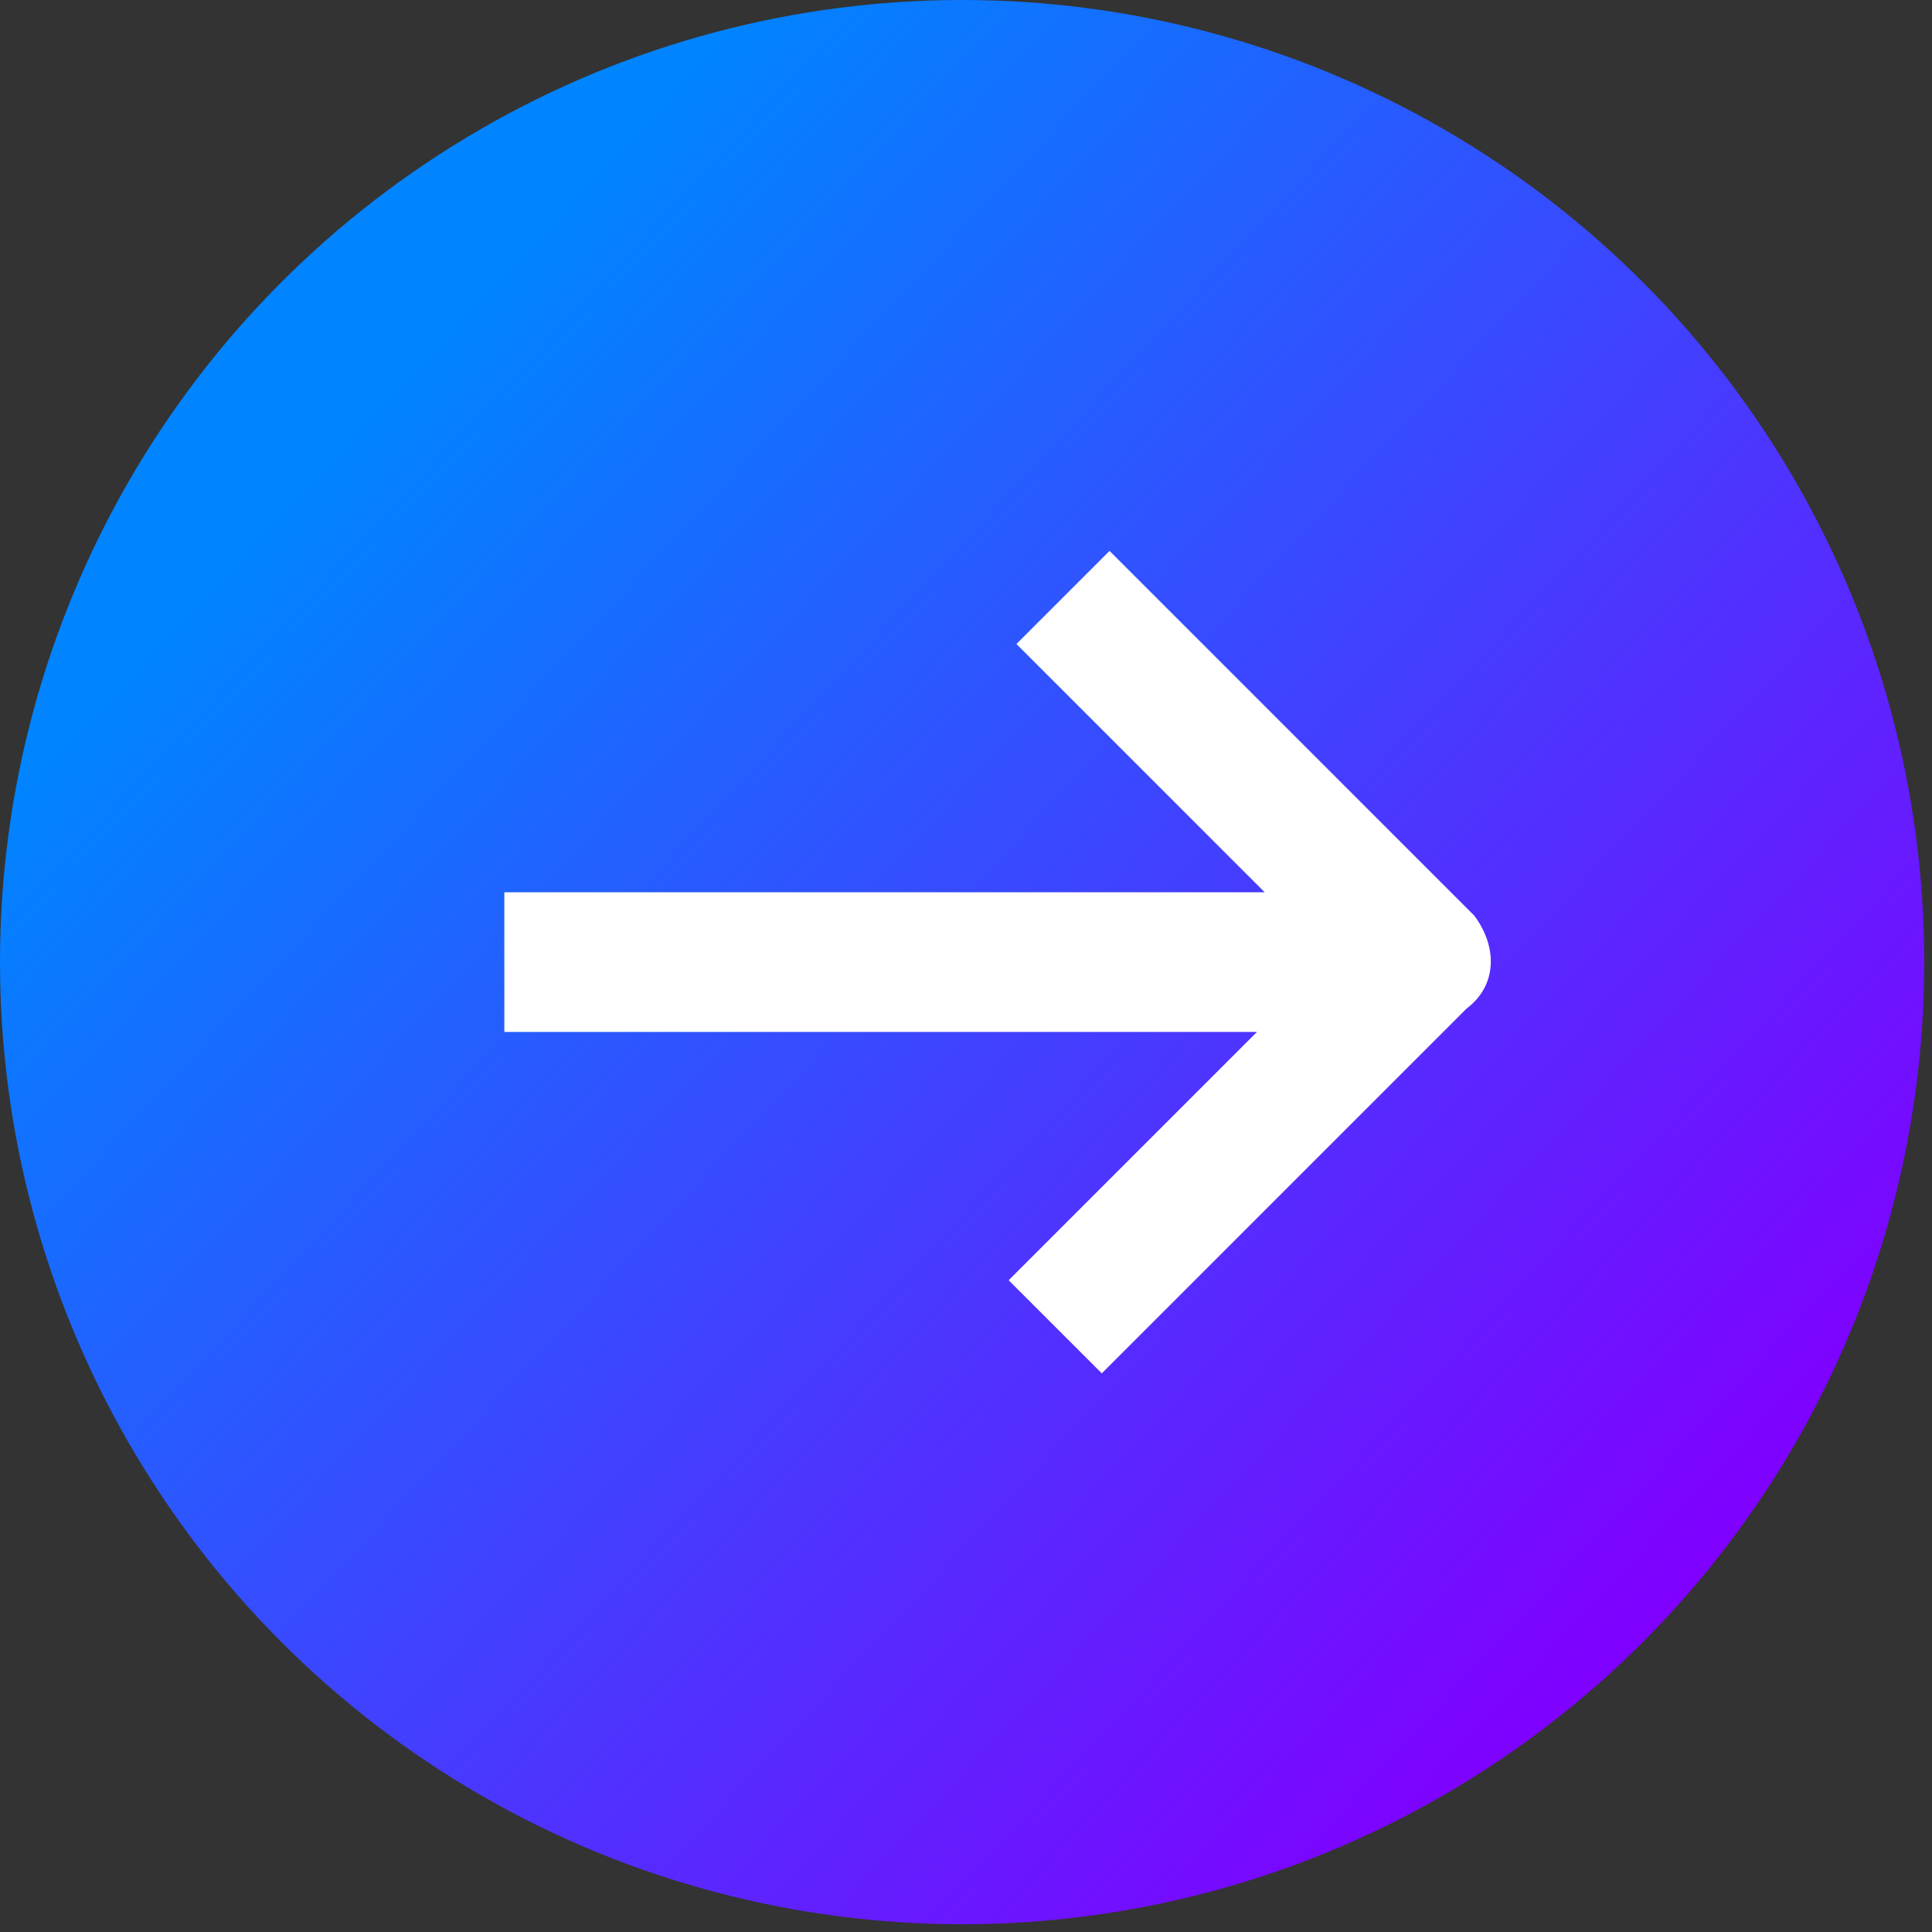
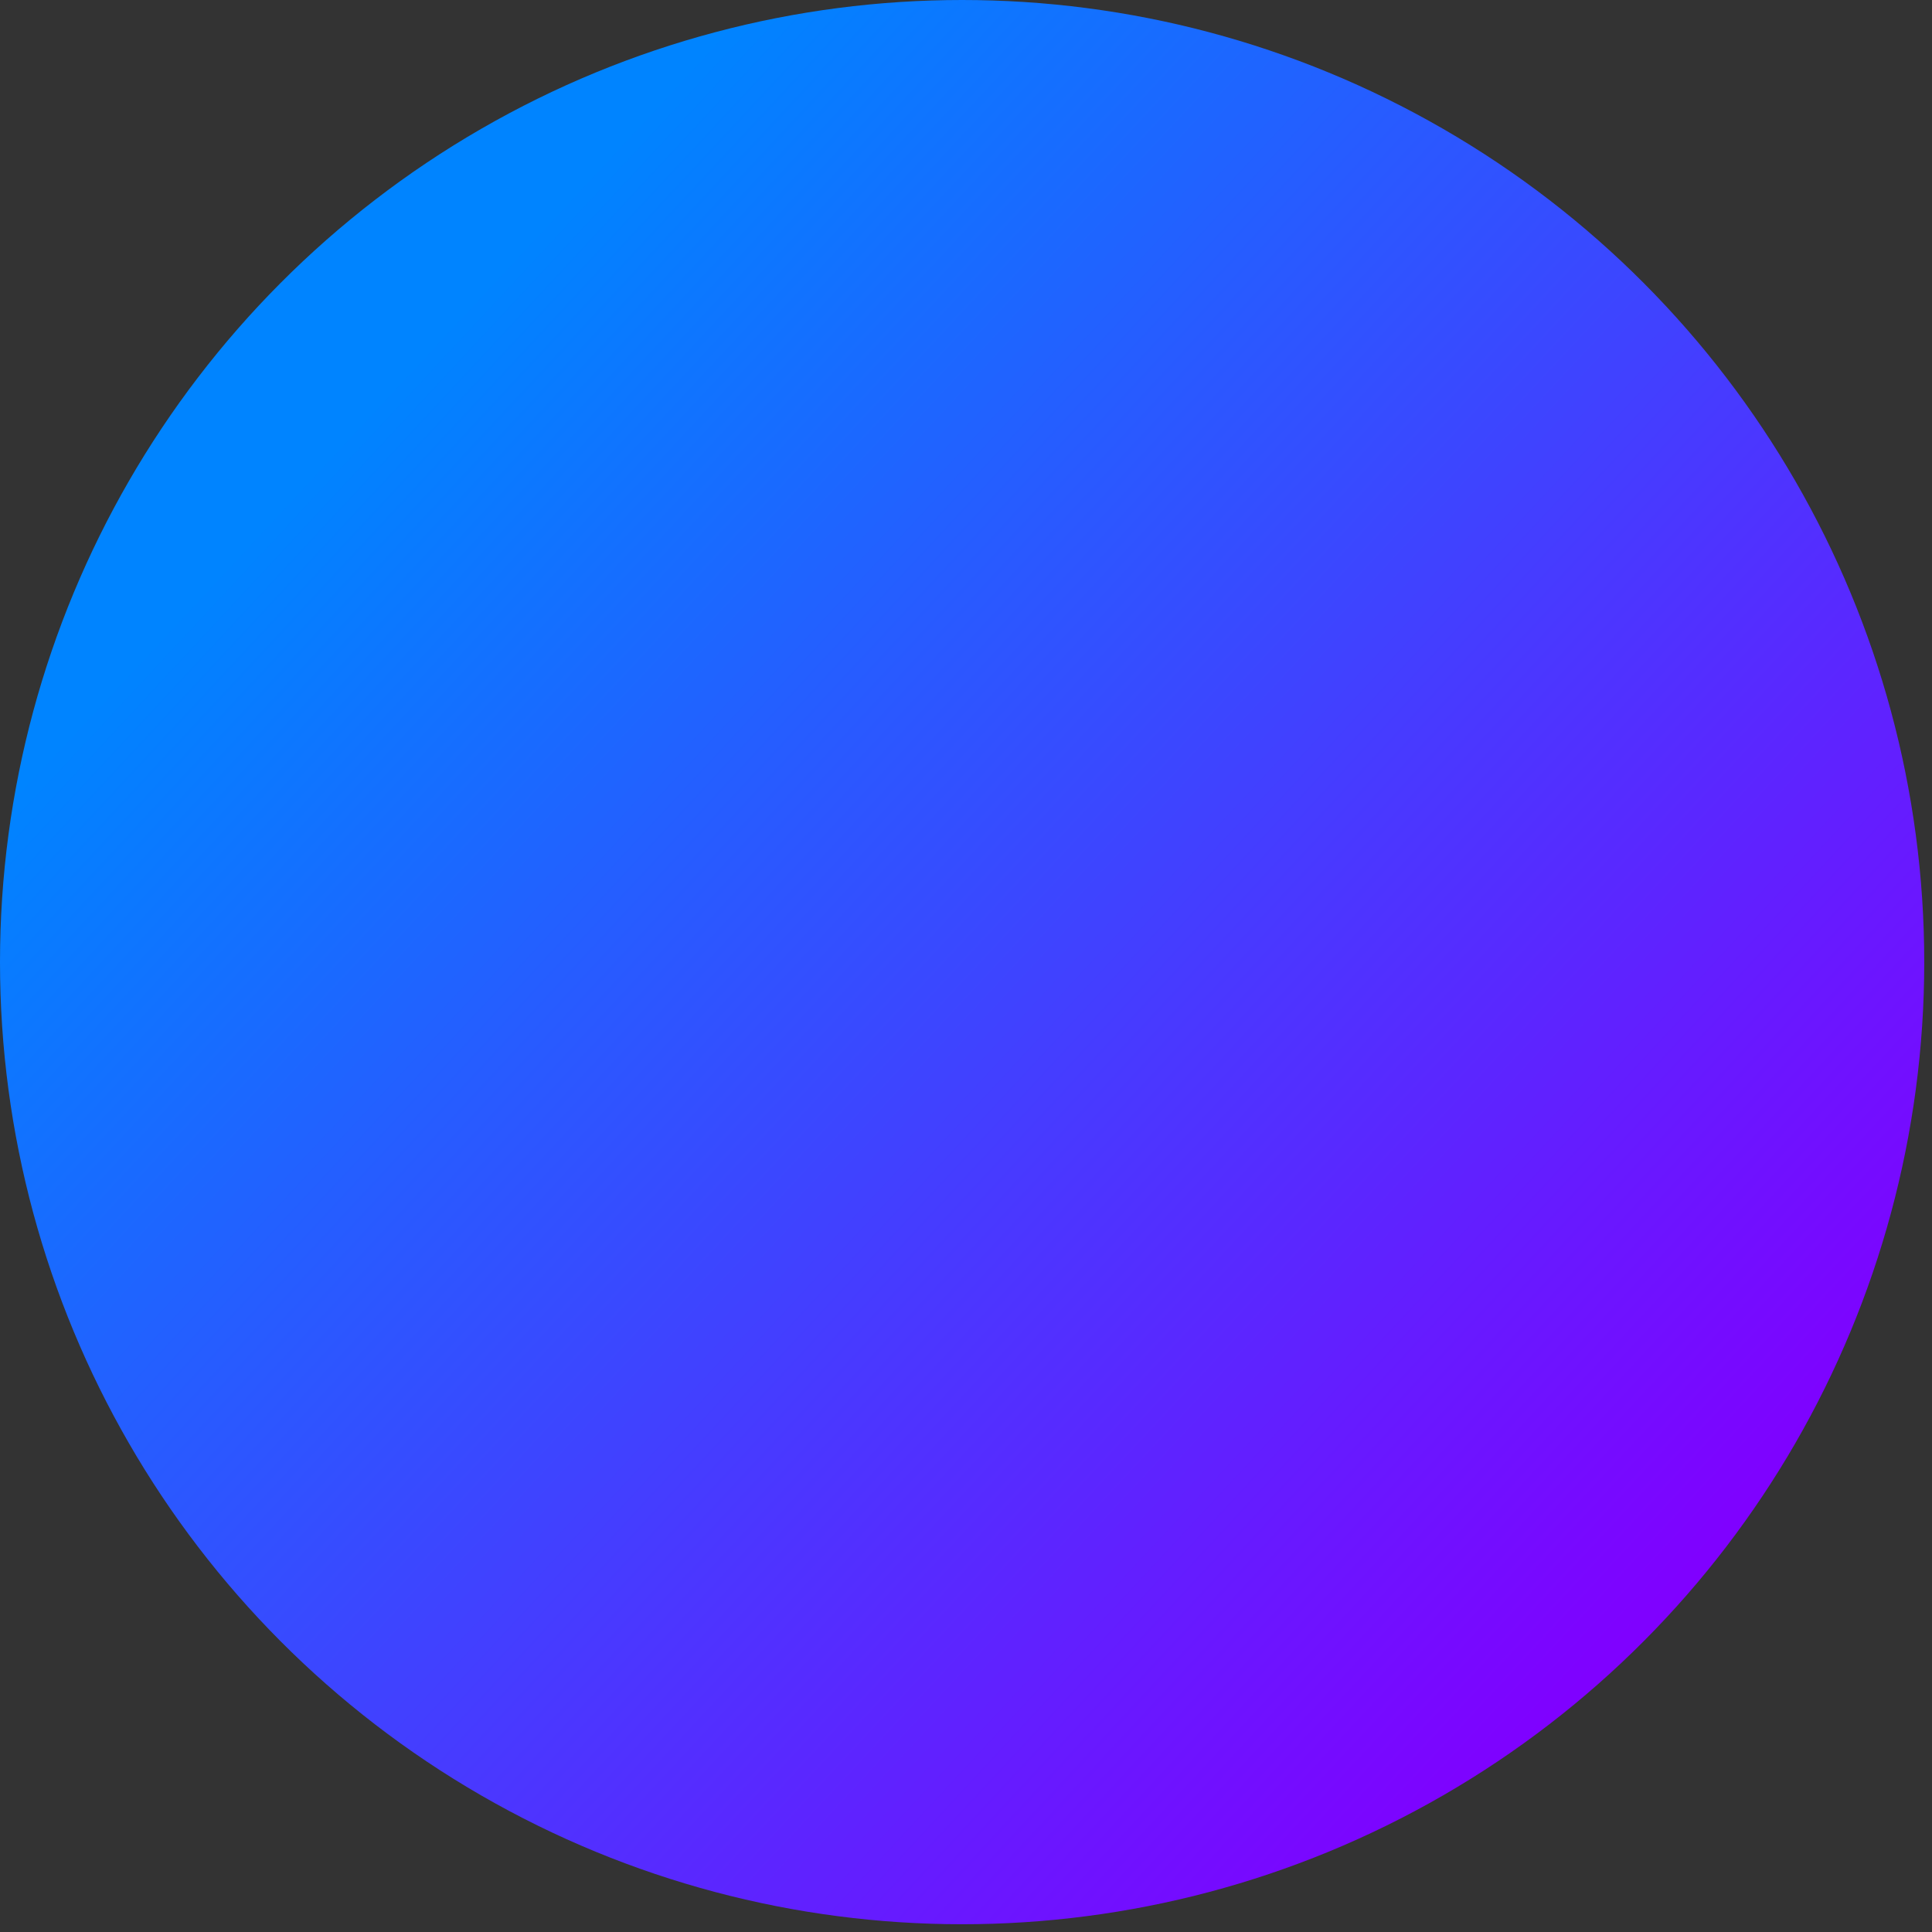
<svg xmlns="http://www.w3.org/2000/svg" version="1.1" id="Laag_1" x="0px" y="0px" viewBox="0 0 24.9 24.9" style="enable-background:new 0 0 24.9 24.9;" xml:space="preserve">
  <rect x="0" y="0" width="24.9" height="24.9" fill="#333333" stroke="none" />
  <style type="text/css">
	.st0{fill:url(#SVGID_1_);}
	.st1{fill:#FFFFFF;}
</style>
  <linearGradient id="SVGID_1_" gradientUnits="userSpaceOnUse" x1="4.739" y1="491.386" x2="21.463" y2="506.943" gradientTransform="matrix(1 0 0 1 0 -486.11)">
    <stop offset="0" style="stop-color:#0084FF" />
    <stop offset="1" style="stop-color:#8000FF" />
  </linearGradient>
  <circle class="st0" cx="12.4" cy="12.4" r="12.4" />
-   <path class="st1" d="M19,11.8l-4.7-4.7l-1.2,1.2l3.2,3.2H6.5v1.8h9.7L13,16.5l1.2,1.2l4.7-4.7C19.3,12.7,19.3,12.2,19,11.8z" />
</svg>